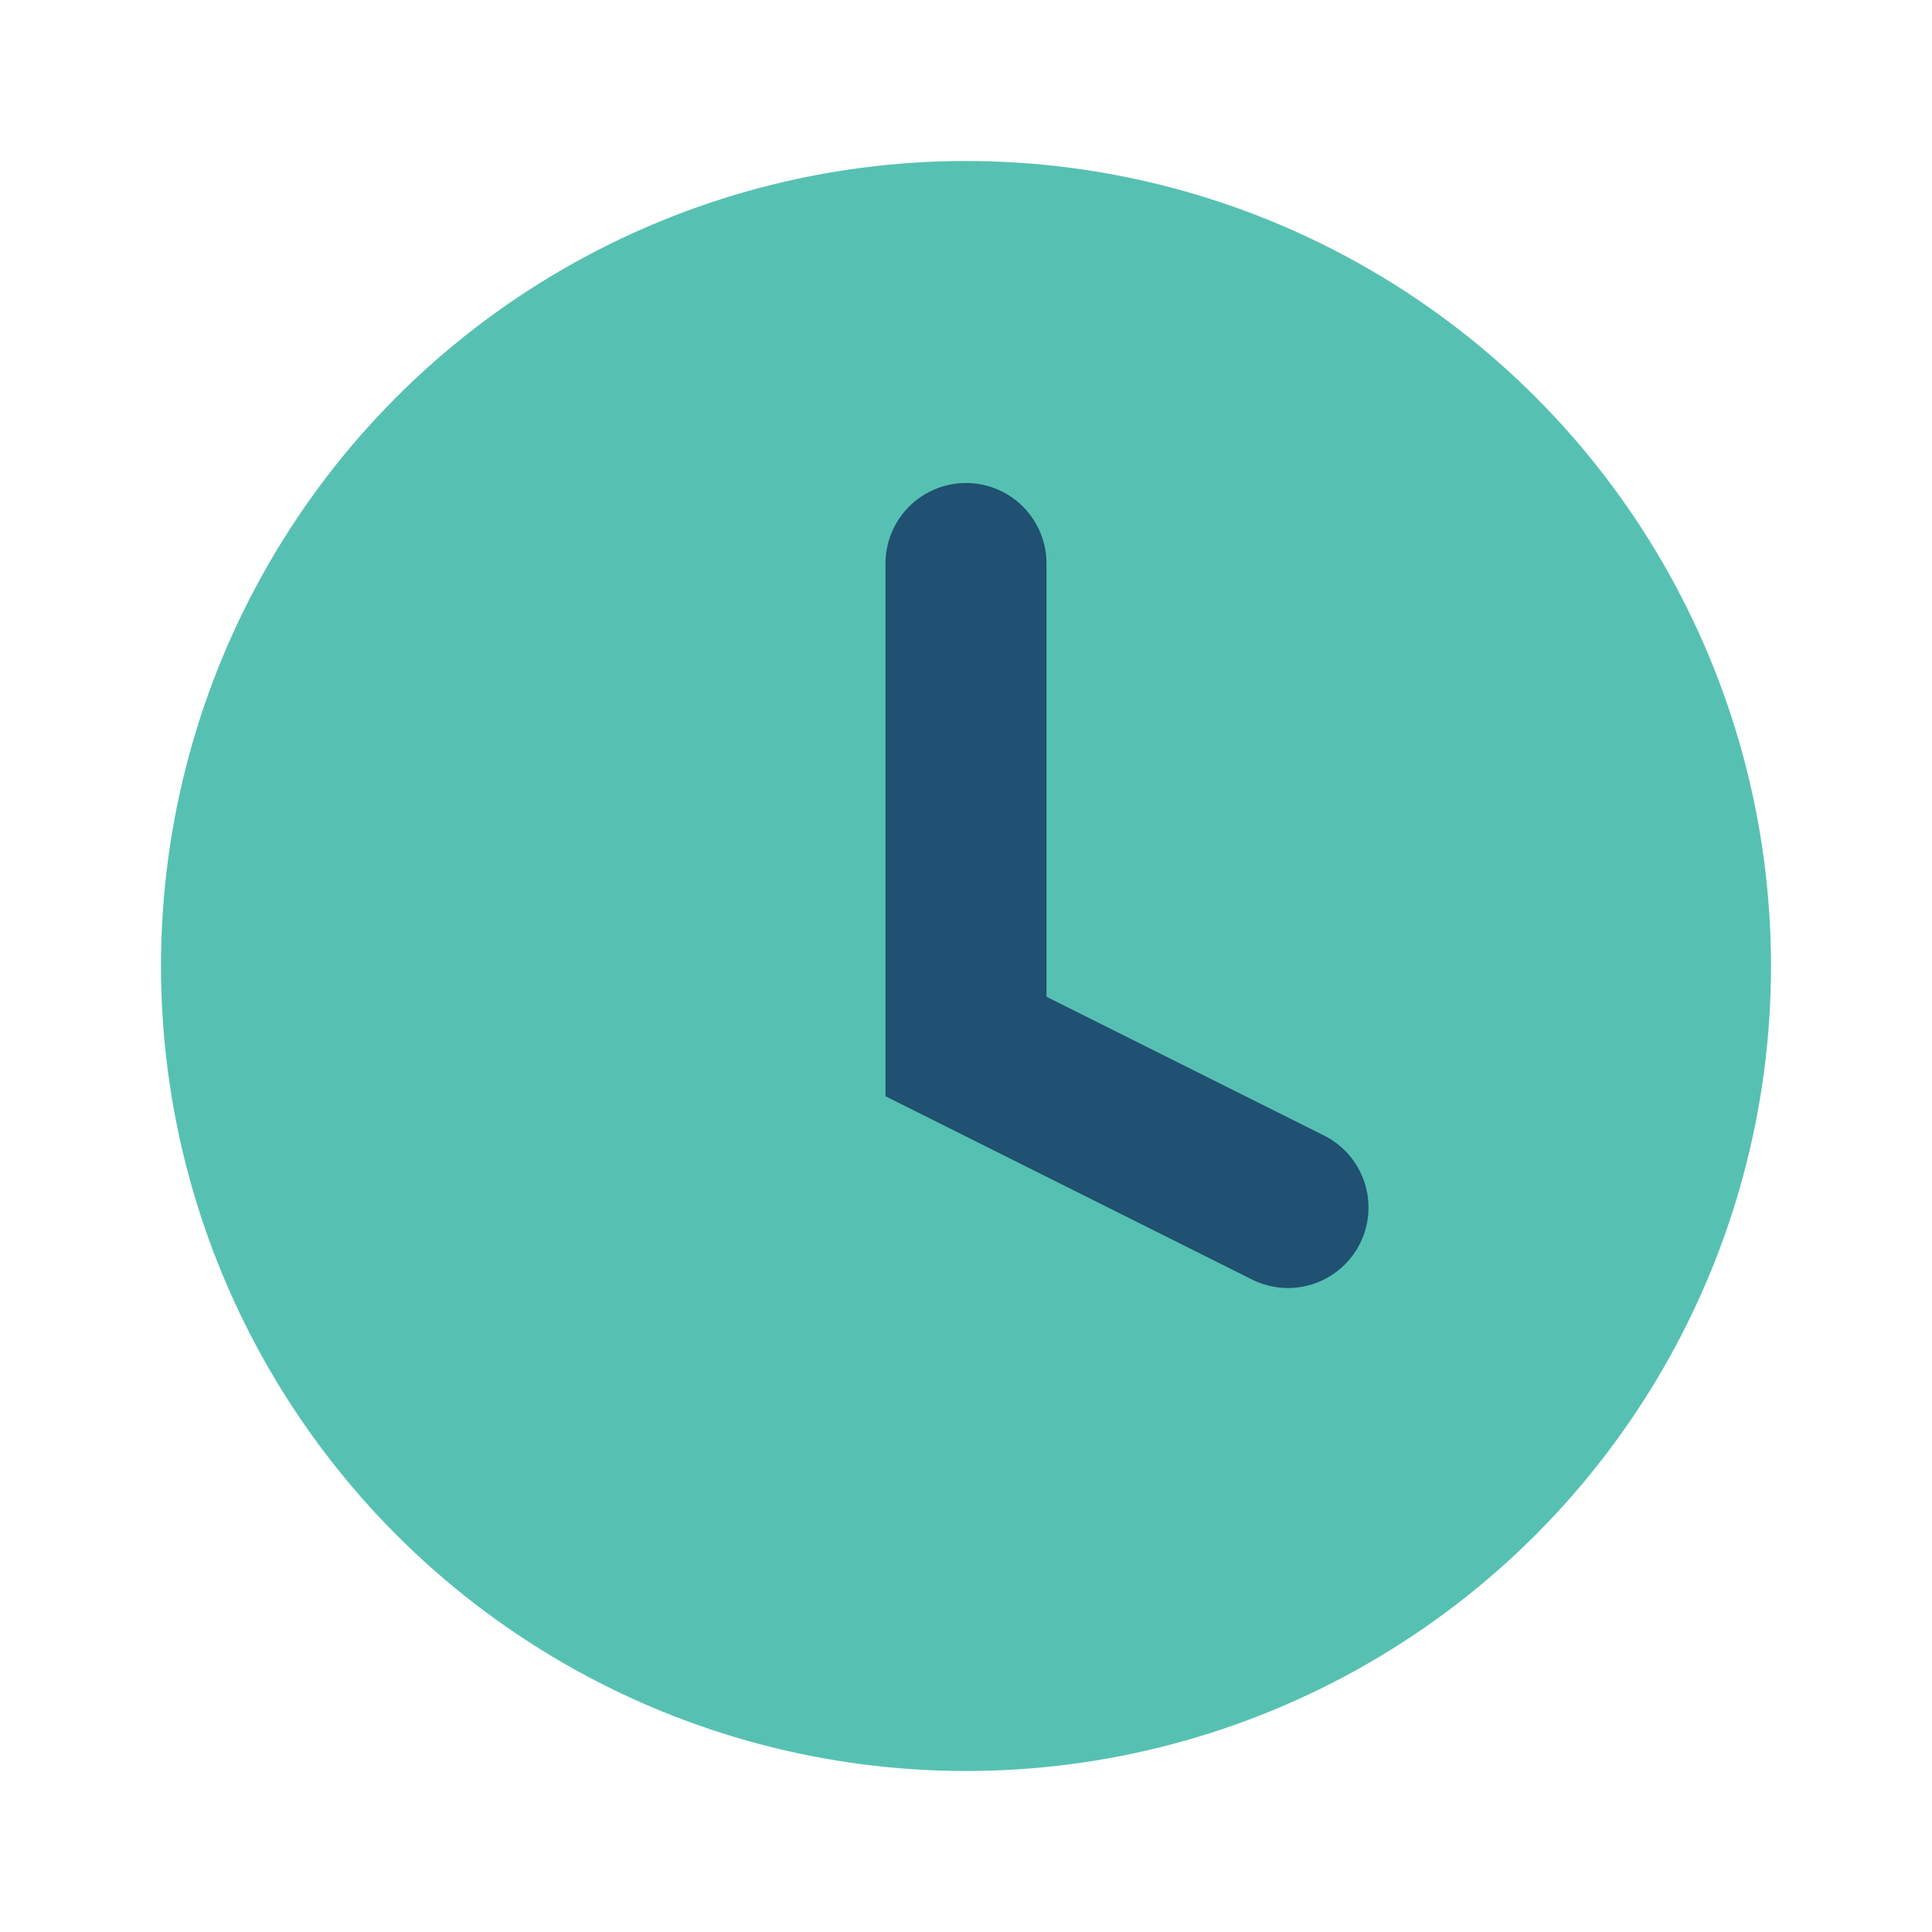
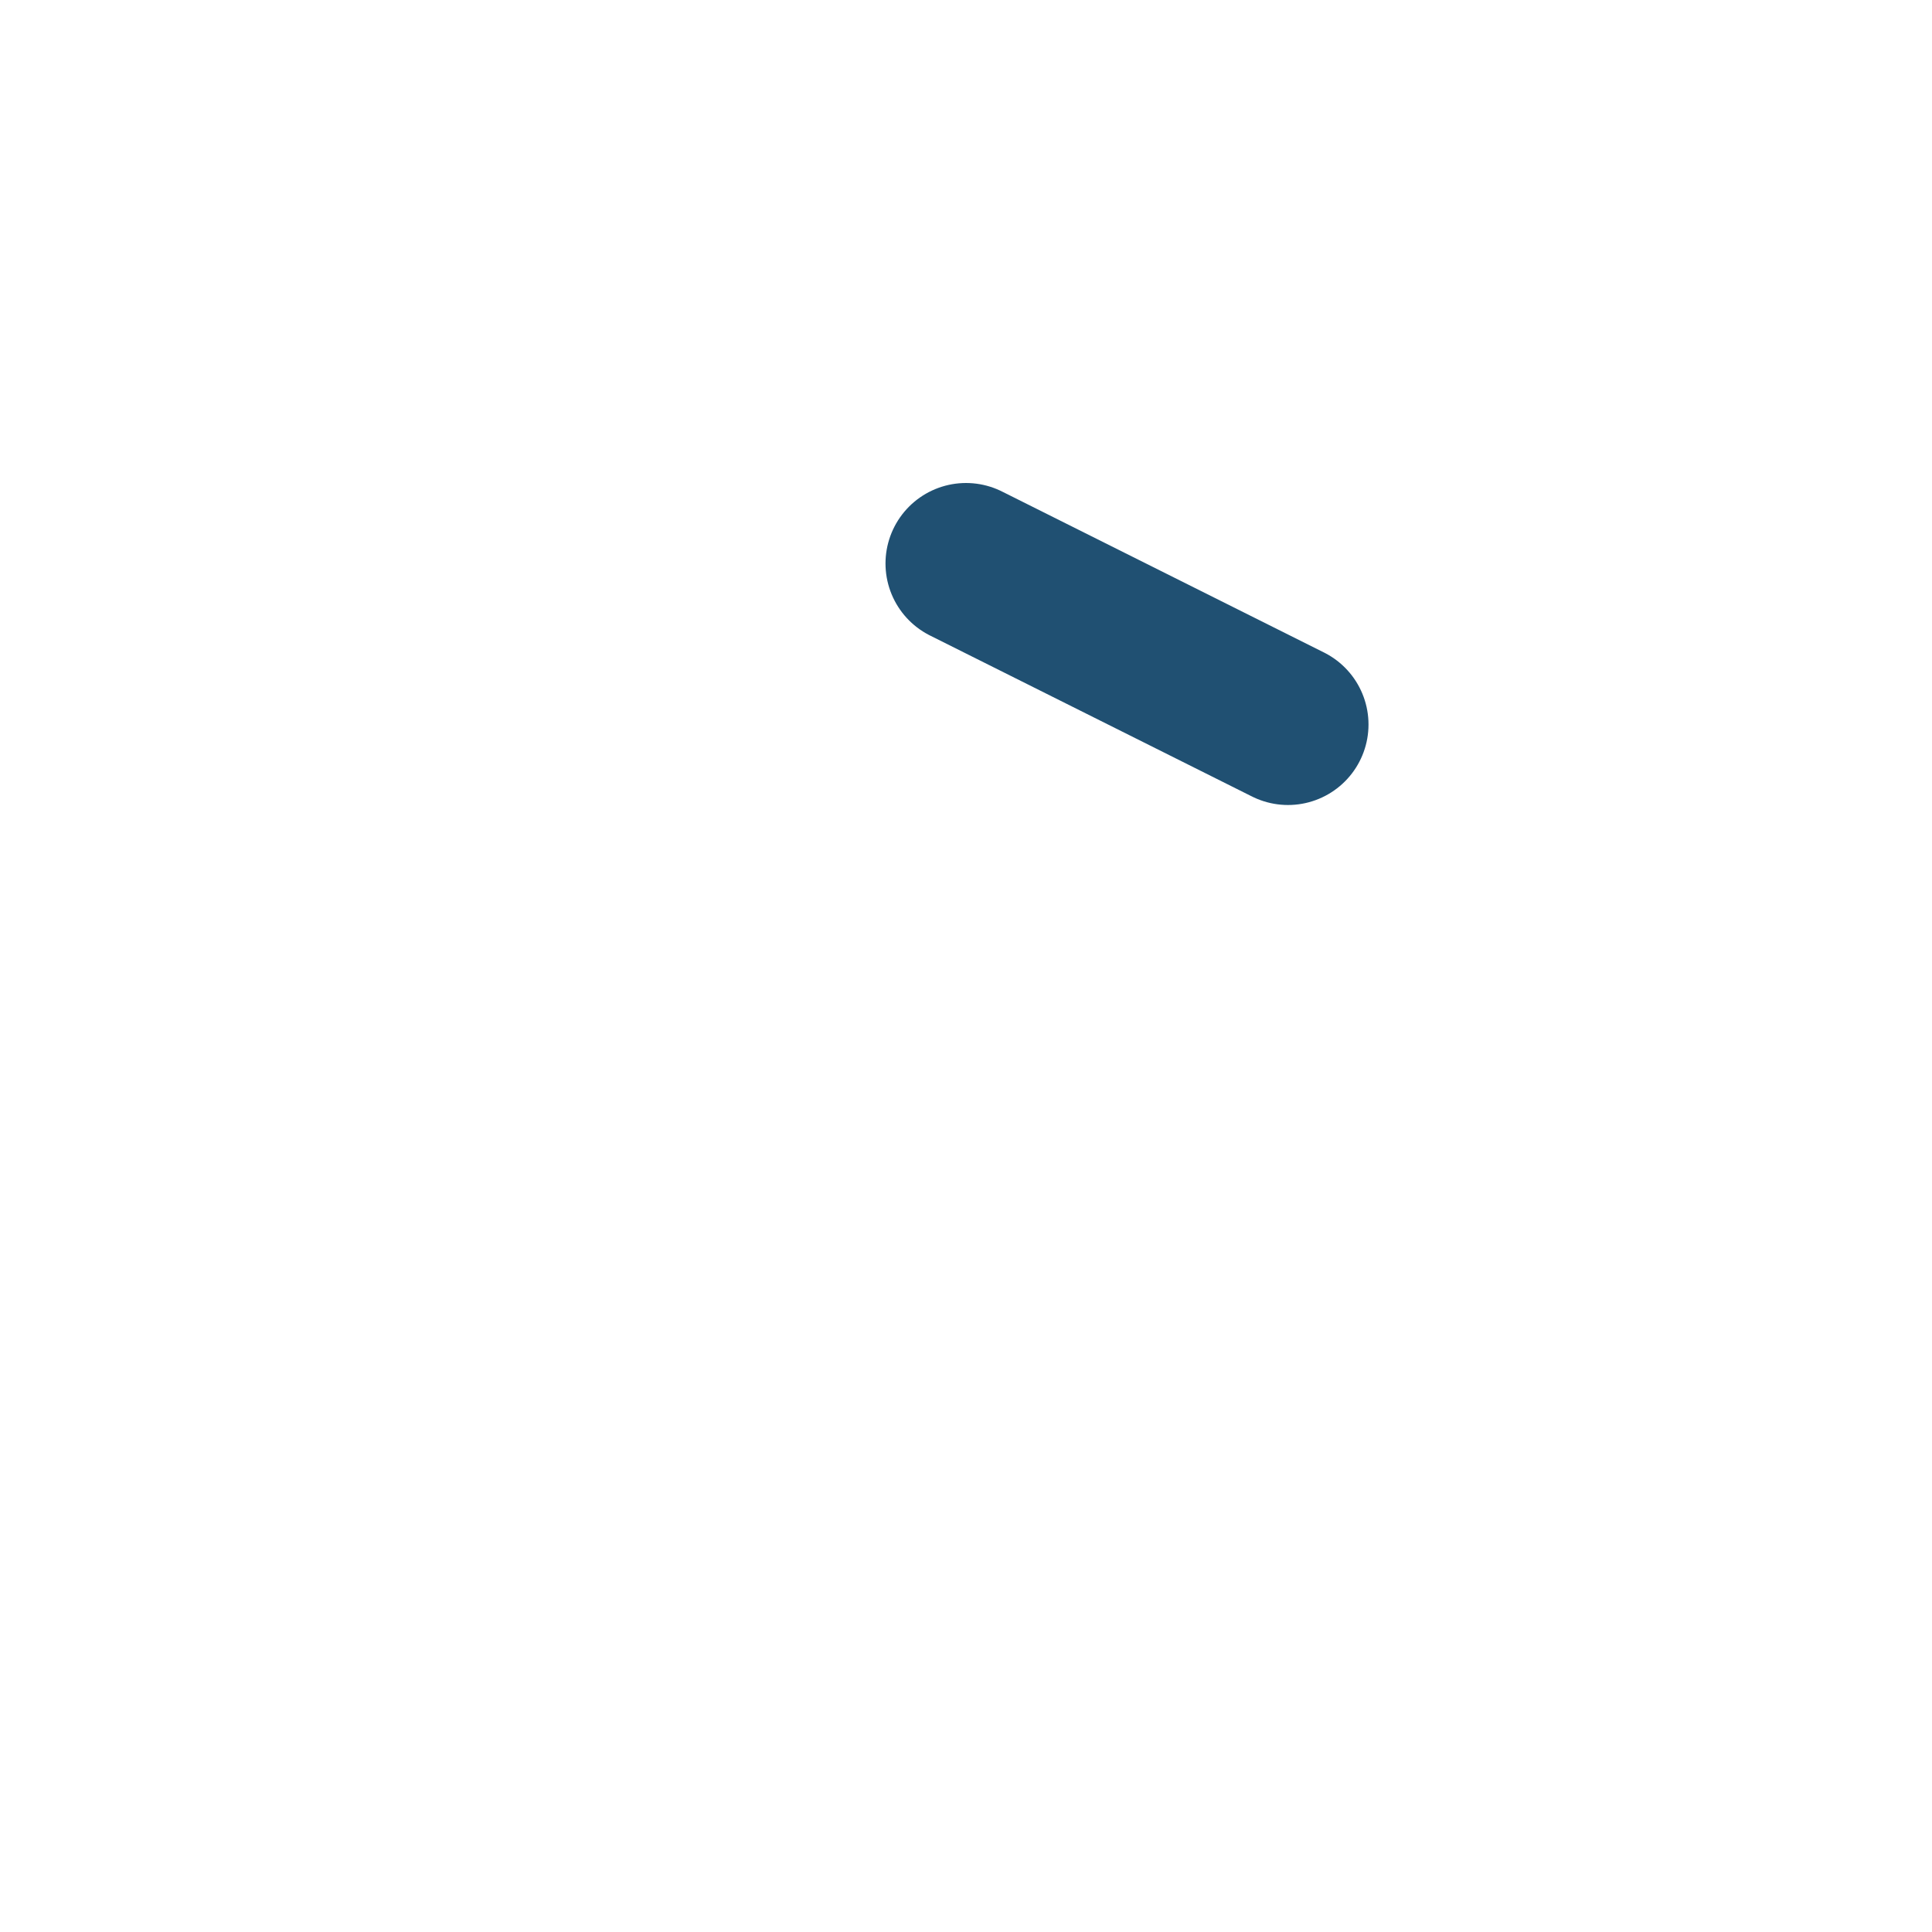
<svg xmlns="http://www.w3.org/2000/svg" width="24" height="24" viewBox="0 0 24 24">
-   <circle cx="12" cy="12" r="10" fill="#56C1B2" />
-   <path d="M12 7v6l4 2" stroke="#205072" stroke-width="2" stroke-linecap="round" fill="none" />
+   <path d="M12 7l4 2" stroke="#205072" stroke-width="2" stroke-linecap="round" fill="none" />
</svg>